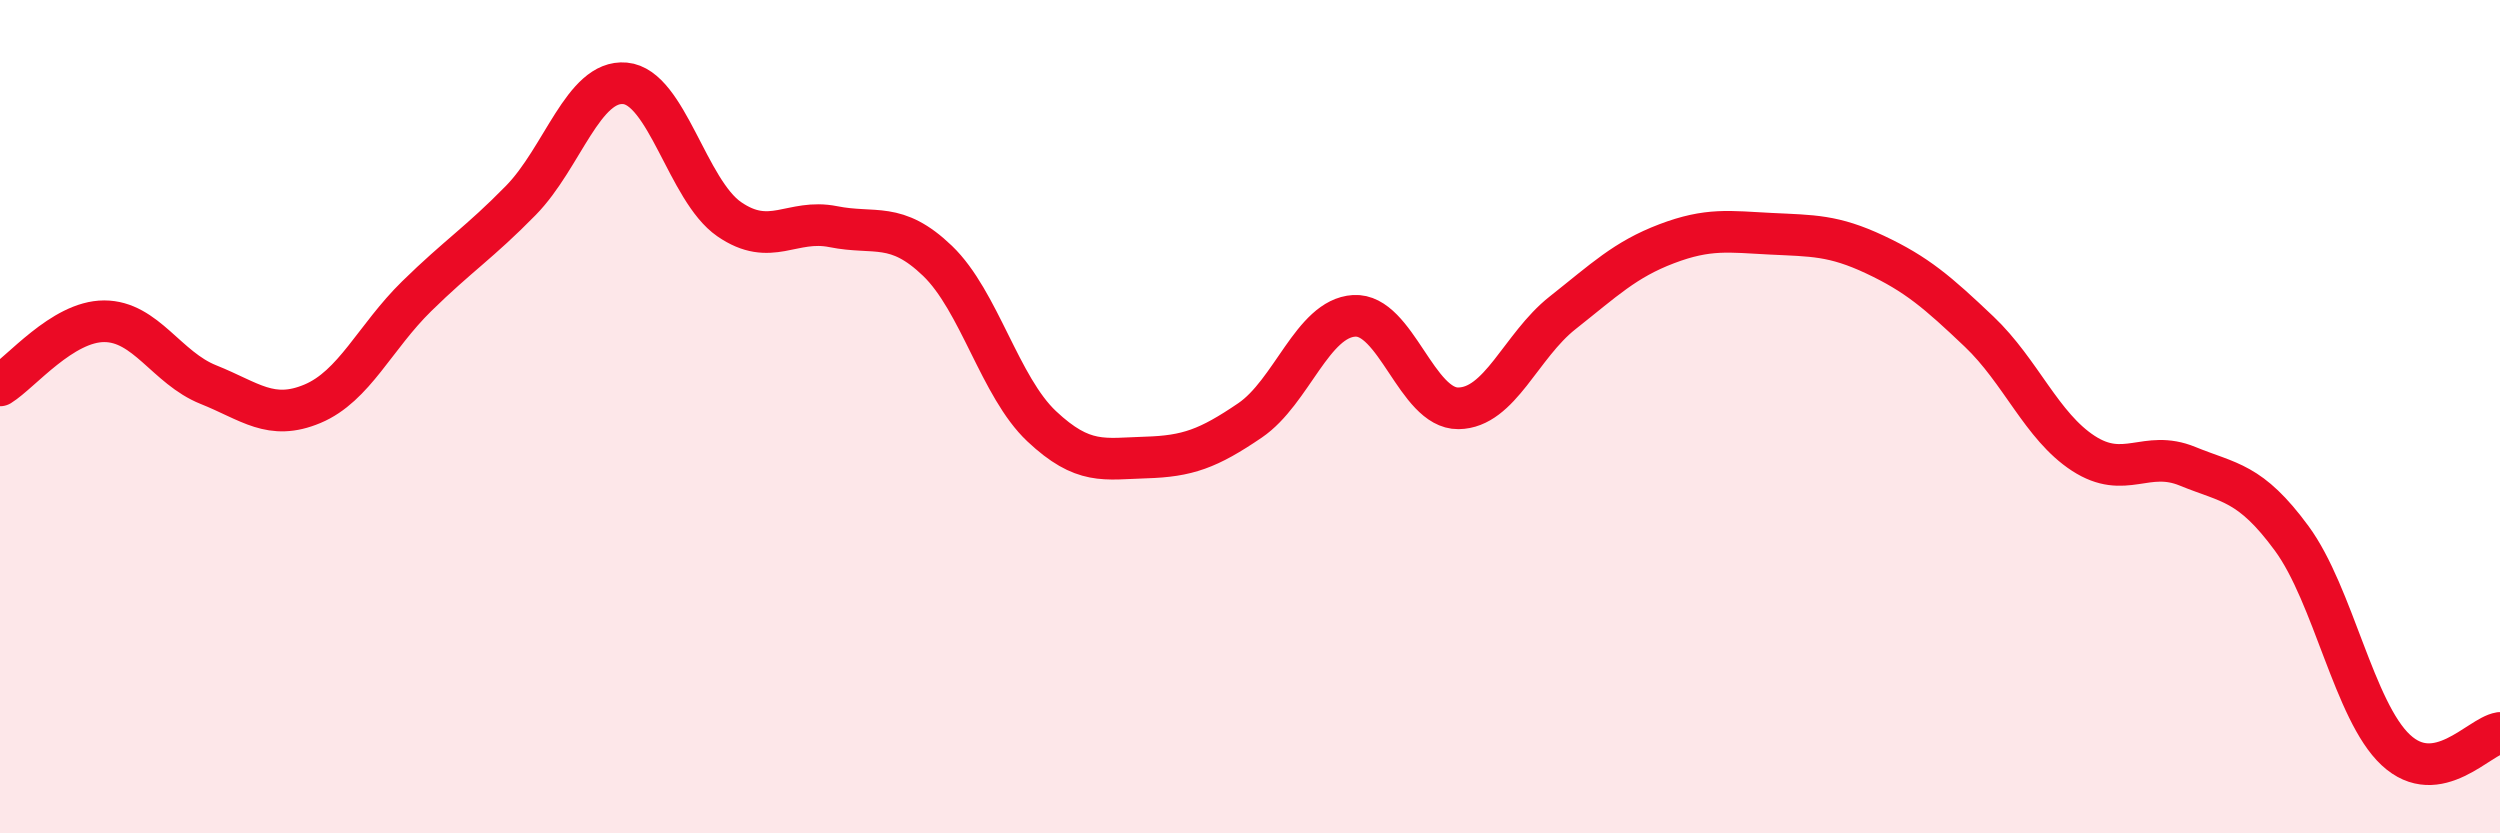
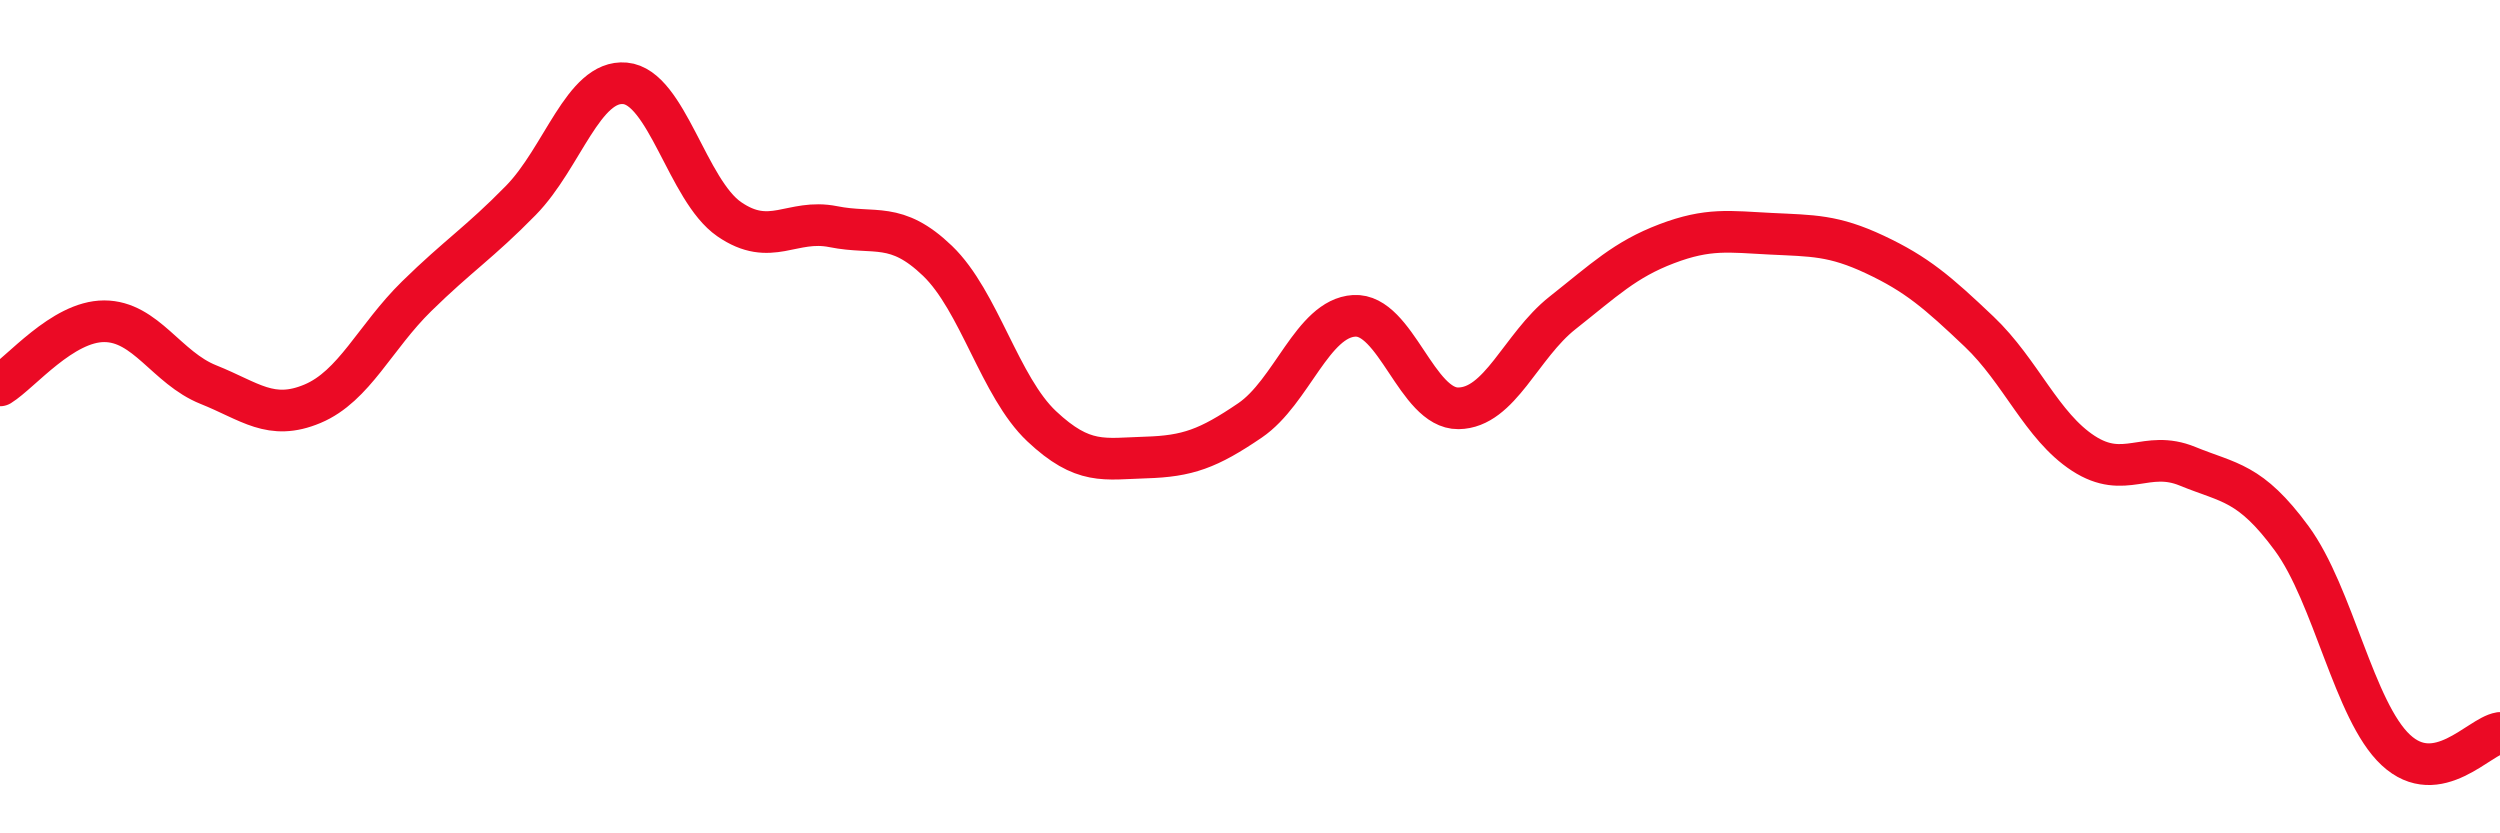
<svg xmlns="http://www.w3.org/2000/svg" width="60" height="20" viewBox="0 0 60 20">
-   <path d="M 0,9.25 C 0.5,8.94 1.5,7.71 2.5,7.71 C 3.5,7.71 4,8.83 5,9.23 C 6,9.63 6.5,10.11 7.5,9.69 C 8.5,9.27 9,8.09 10,7.11 C 11,6.13 11.5,5.83 12.5,4.81 C 13.5,3.79 14,1.91 15,2 C 16,2.09 16.5,4.57 17.5,5.26 C 18.5,5.95 19,5.24 20,5.44 C 21,5.64 21.5,5.3 22.5,6.26 C 23.5,7.22 24,9.29 25,10.23 C 26,11.17 26.5,11.01 27.5,10.98 C 28.5,10.95 29,10.77 30,10.09 C 31,9.41 31.5,7.64 32.5,7.58 C 33.5,7.52 34,9.81 35,9.8 C 36,9.79 36.5,8.3 37.5,7.51 C 38.5,6.72 39,6.23 40,5.85 C 41,5.47 41.5,5.56 42.5,5.61 C 43.5,5.66 44,5.64 45,6.11 C 46,6.58 46.5,7.01 47.5,7.96 C 48.5,8.91 49,10.23 50,10.88 C 51,11.53 51.5,10.78 52.5,11.19 C 53.5,11.6 54,11.56 55,12.92 C 56,14.28 56.5,17.07 57.5,18 C 58.5,18.93 59.5,17.67 60,17.59L60 20L0 20Z" fill="#EB0A25" opacity="0.1" stroke-linecap="round" stroke-linejoin="round" />
  <path d="M 0,9.25 C 0.5,8.94 1.5,7.71 2.5,7.71 C 3.5,7.71 4,8.83 5,9.23 C 6,9.63 6.5,10.11 7.5,9.69 C 8.5,9.27 9,8.09 10,7.11 C 11,6.13 11.5,5.83 12.5,4.81 C 13.5,3.79 14,1.91 15,2 C 16,2.09 16.5,4.57 17.5,5.26 C 18.5,5.95 19,5.24 20,5.44 C 21,5.64 21.5,5.3 22.5,6.26 C 23.5,7.22 24,9.29 25,10.23 C 26,11.17 26.5,11.01 27.5,10.98 C 28.5,10.95 29,10.77 30,10.09 C 31,9.41 31.5,7.64 32.5,7.58 C 33.5,7.52 34,9.81 35,9.8 C 36,9.79 36.5,8.3 37.5,7.51 C 38.5,6.72 39,6.23 40,5.85 C 41,5.47 41.5,5.56 42.5,5.61 C 43.5,5.66 44,5.64 45,6.11 C 46,6.58 46.5,7.01 47.5,7.96 C 48.5,8.91 49,10.23 50,10.88 C 51,11.53 51.5,10.78 52.5,11.19 C 53.5,11.6 54,11.56 55,12.92 C 56,14.28 56.5,17.07 57.5,18 C 58.5,18.93 59.5,17.67 60,17.59" stroke="#EB0A25" stroke-width="1" fill="none" stroke-linecap="round" stroke-linejoin="round" />
</svg>